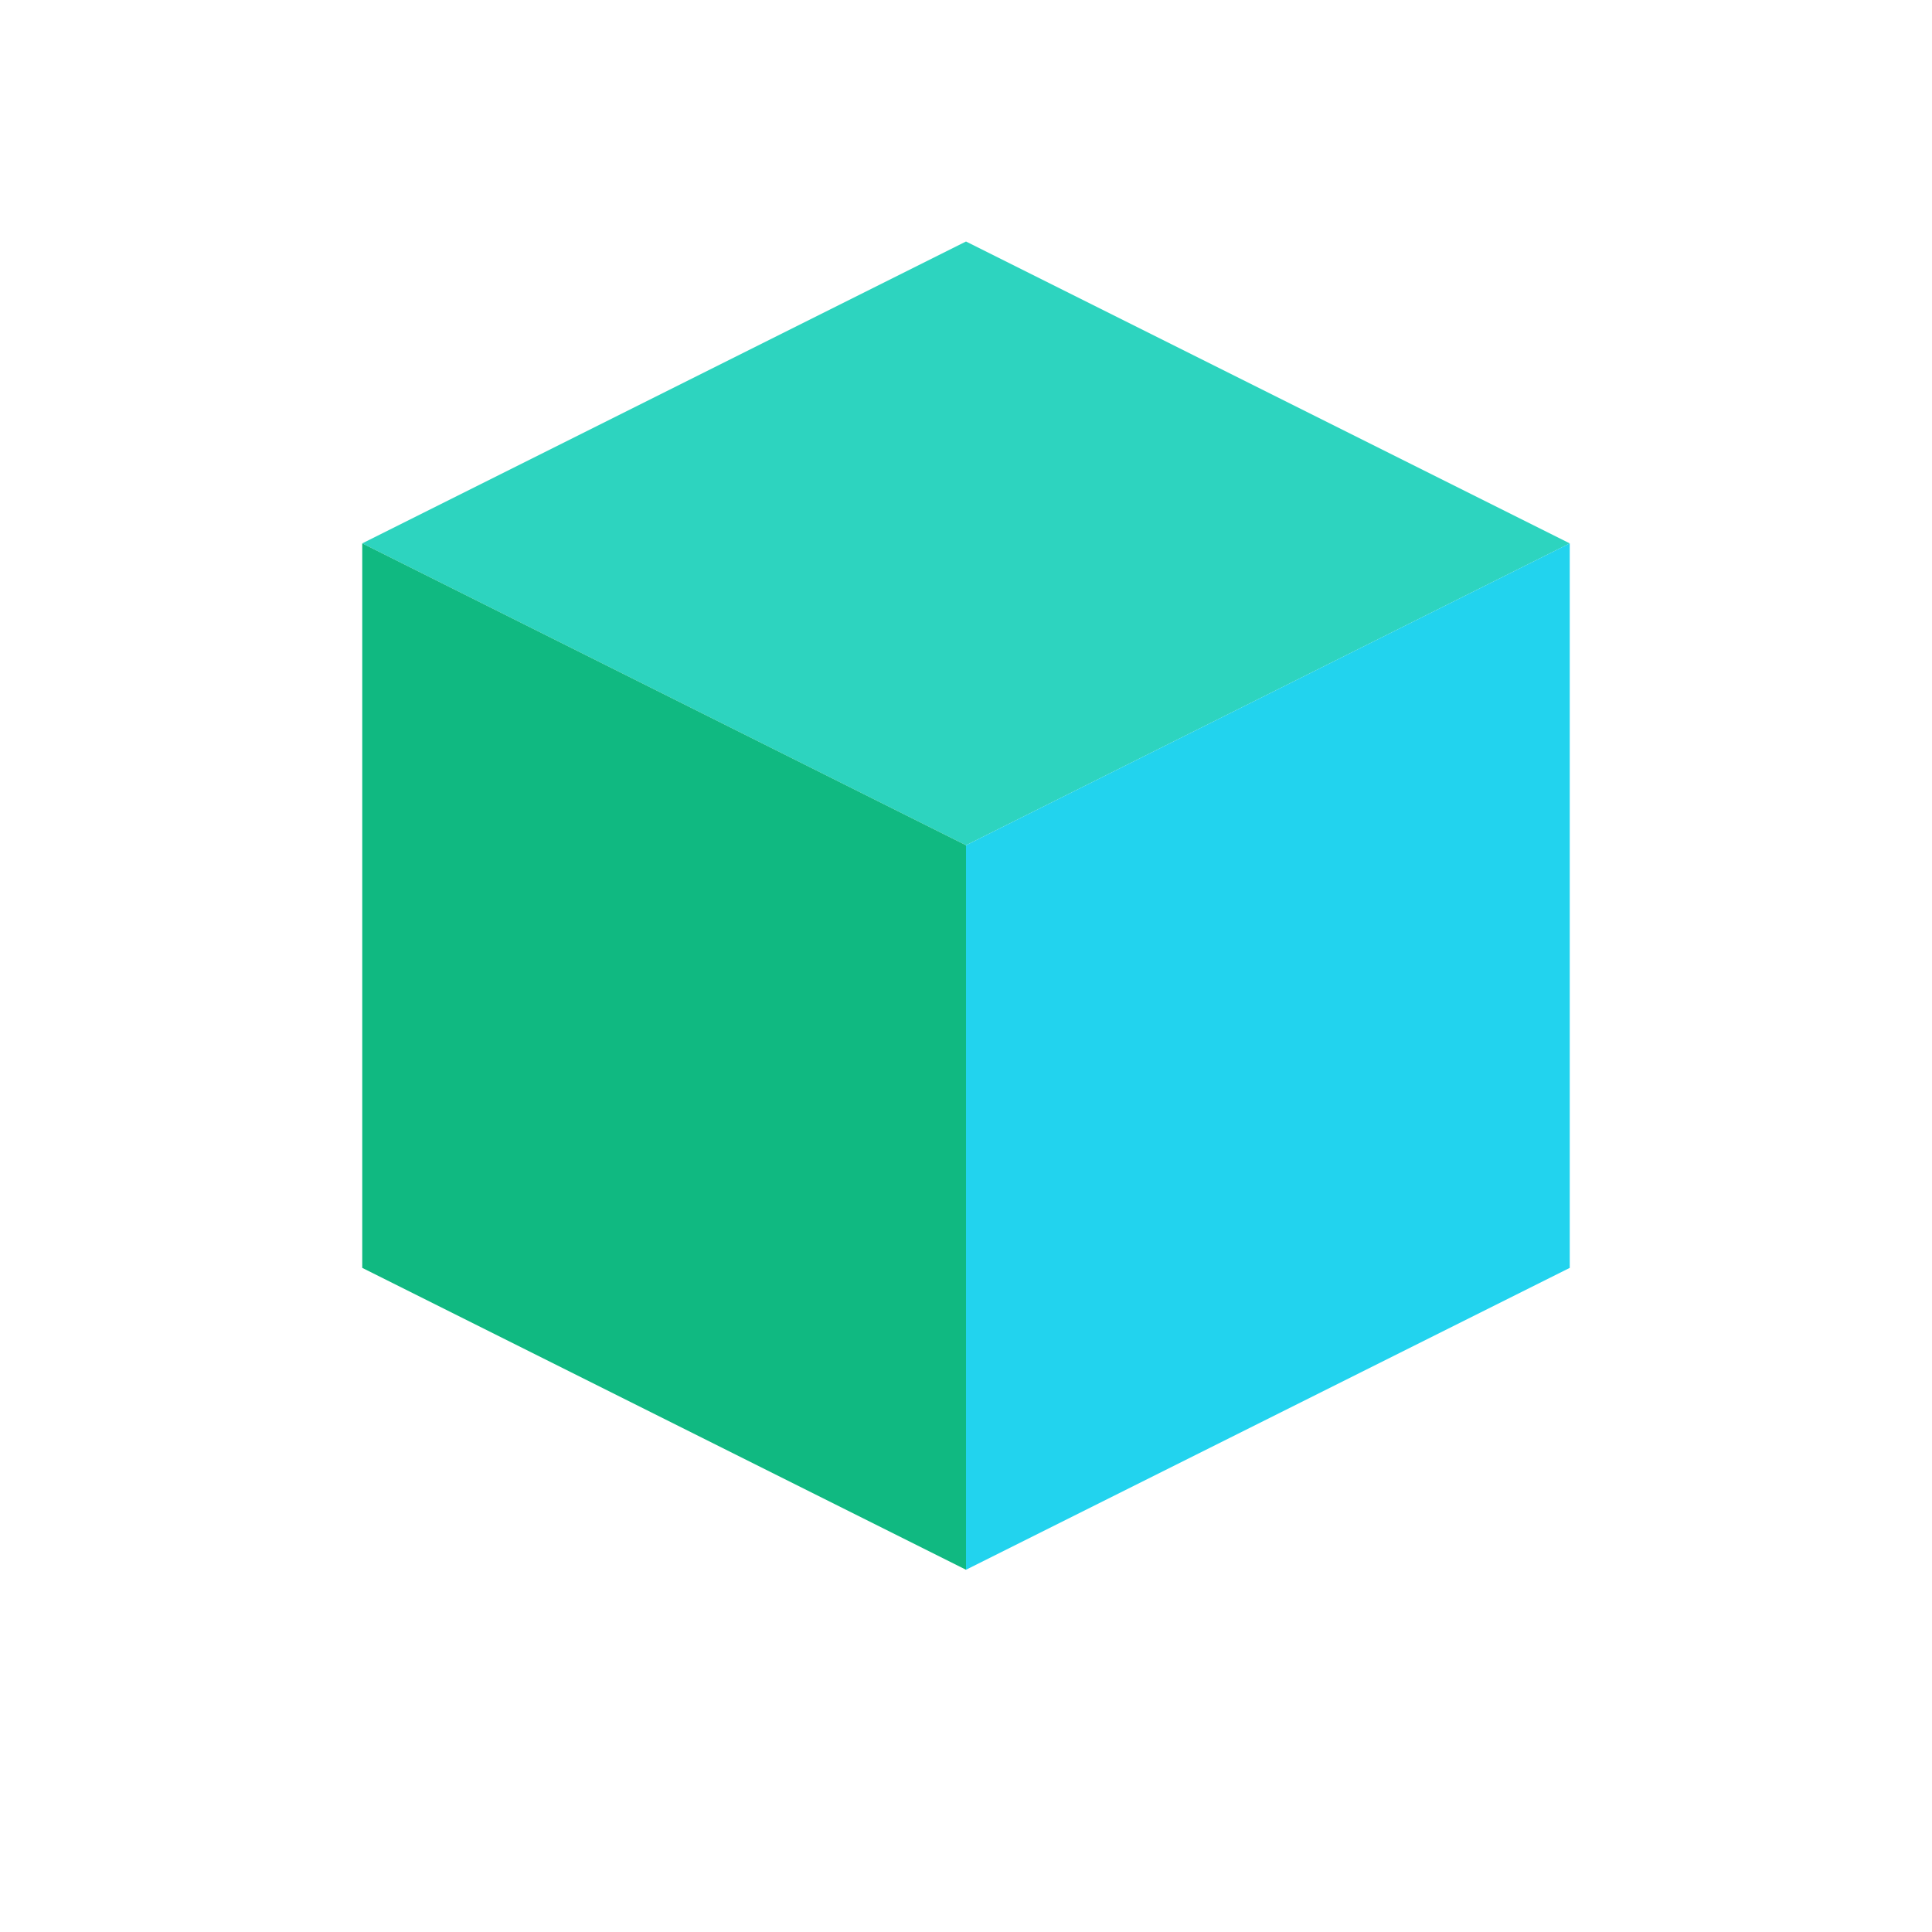
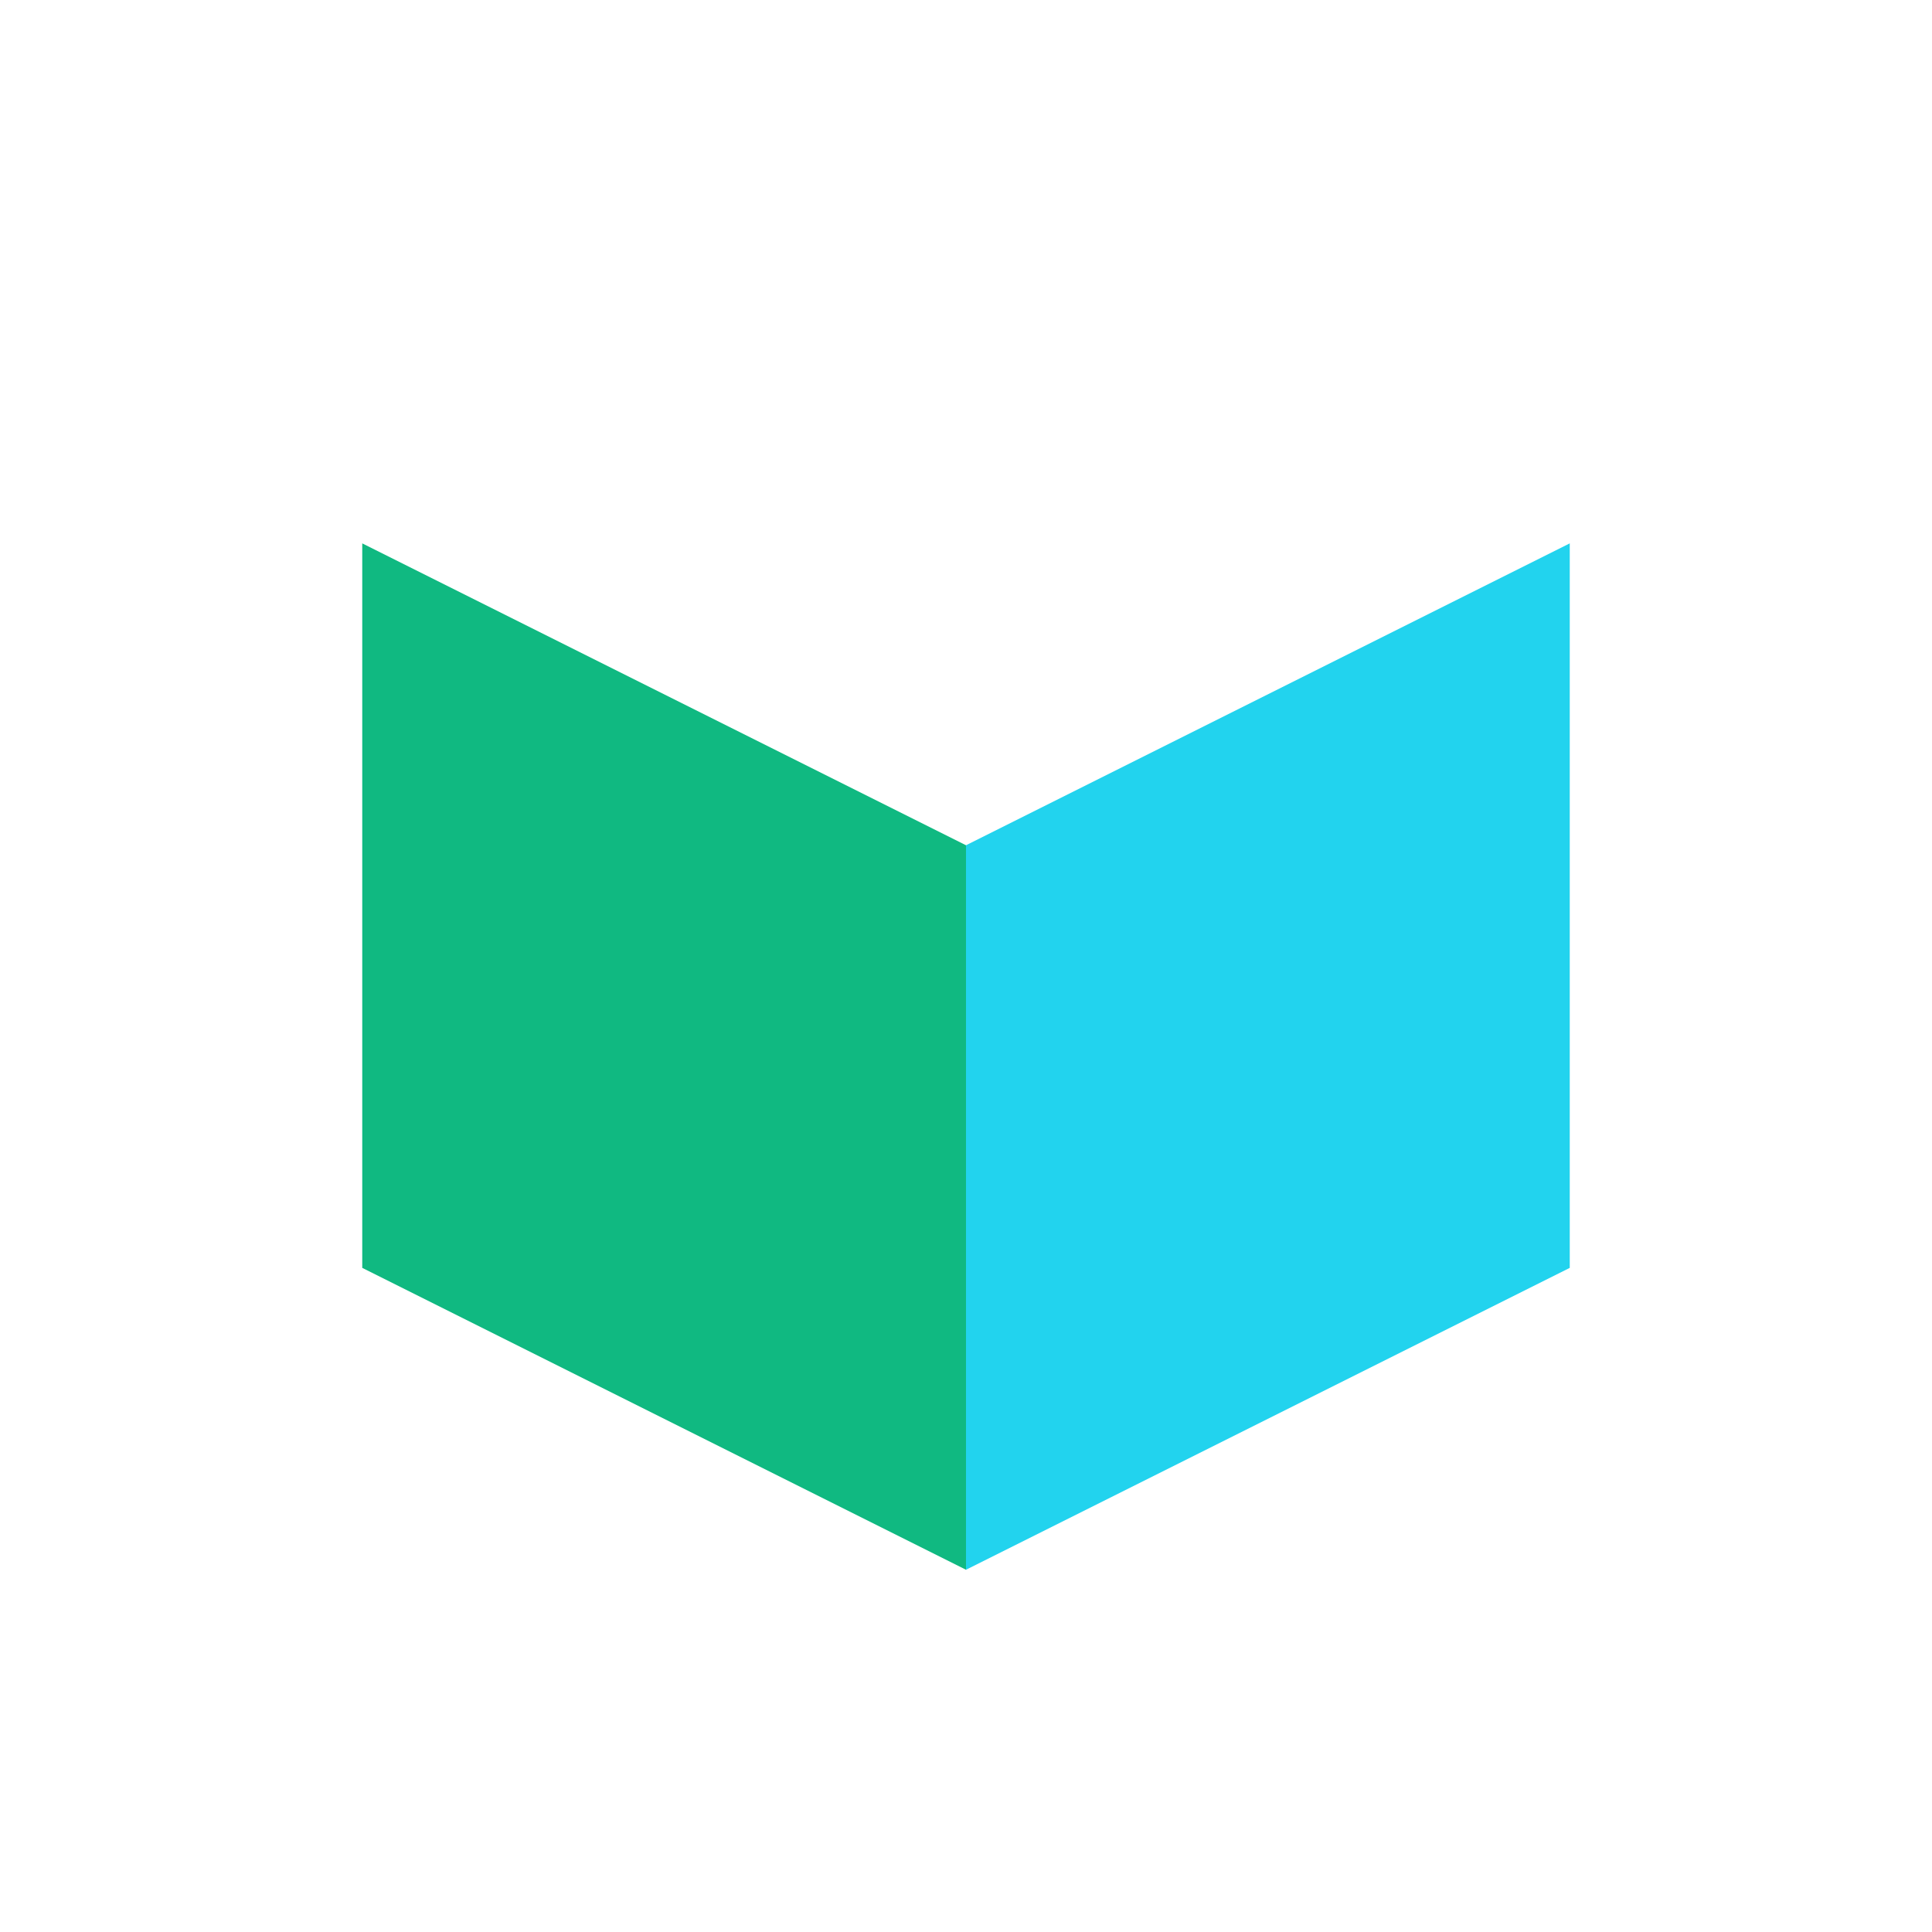
<svg xmlns="http://www.w3.org/2000/svg" viewBox="0 0 512 512" aria-label="SmartBox logo">
-   <polygon points="256,64 416,144 256,224 96,144" fill="#2dd4bf" />
  <polygon points="96,144 256,224 256,416 96,336" fill="#10b981" />
  <polygon points="416,144 256,224 256,416 416,336" fill="#22d3ee" />
</svg>